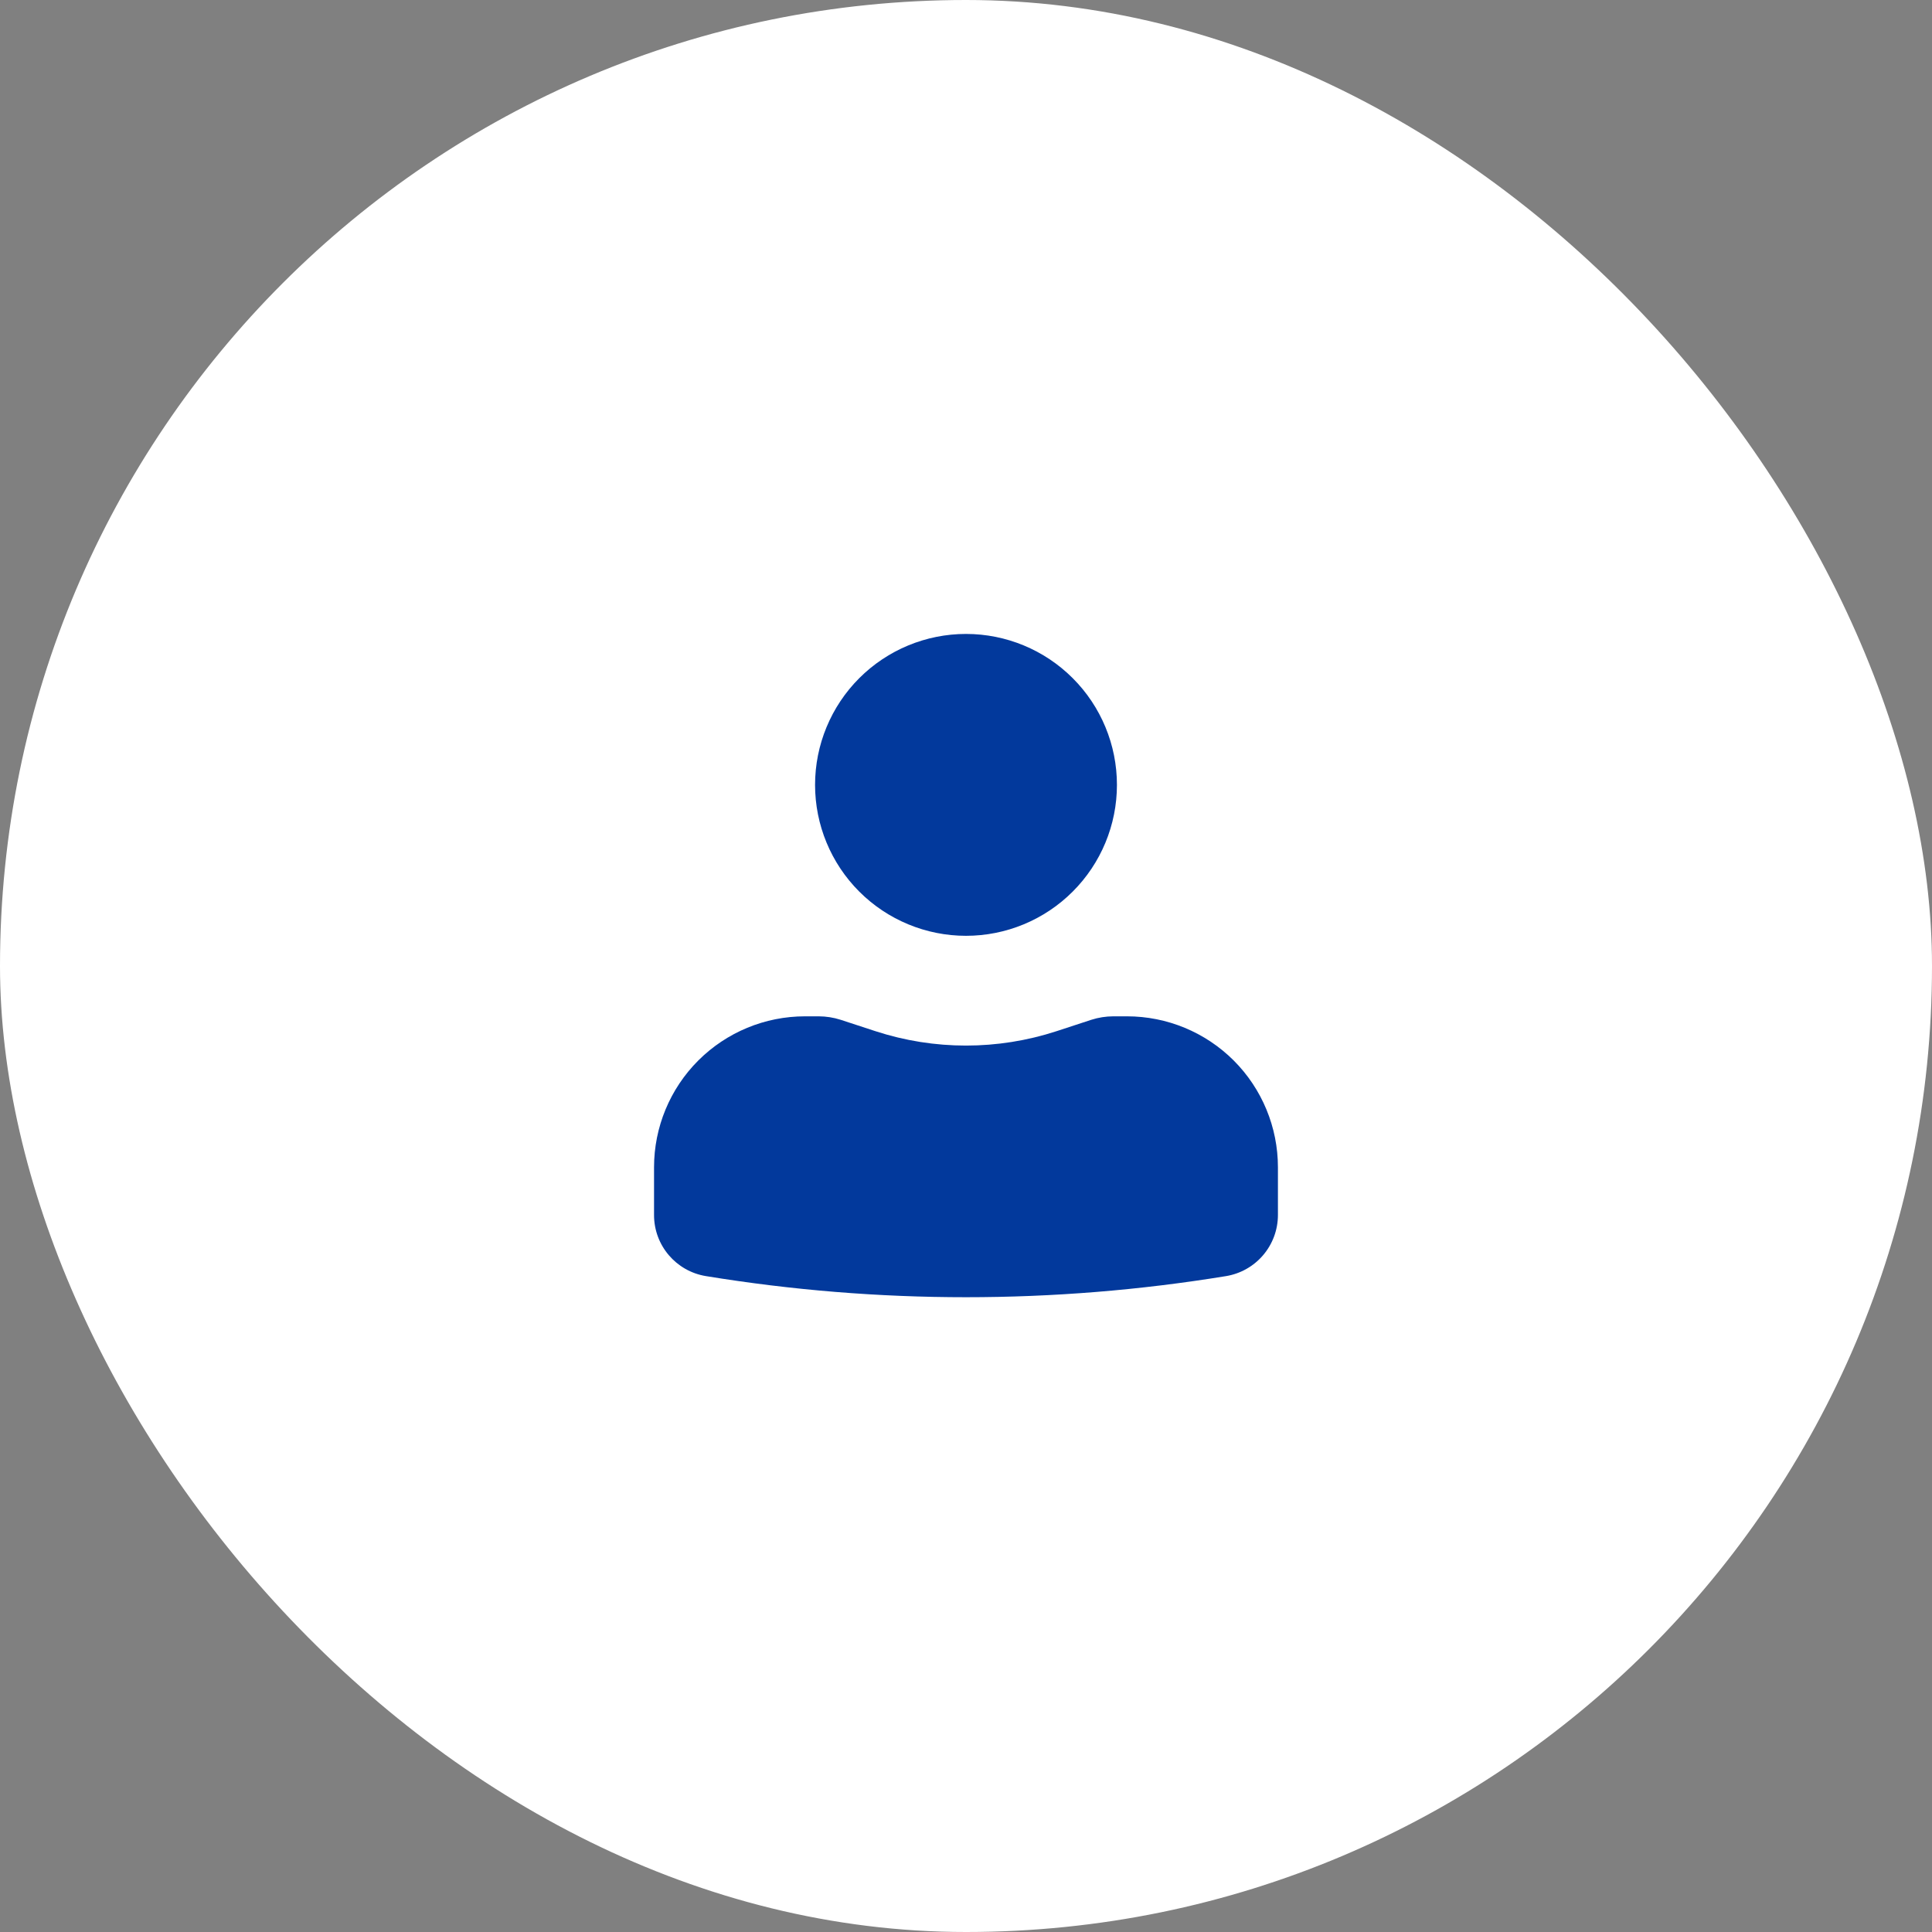
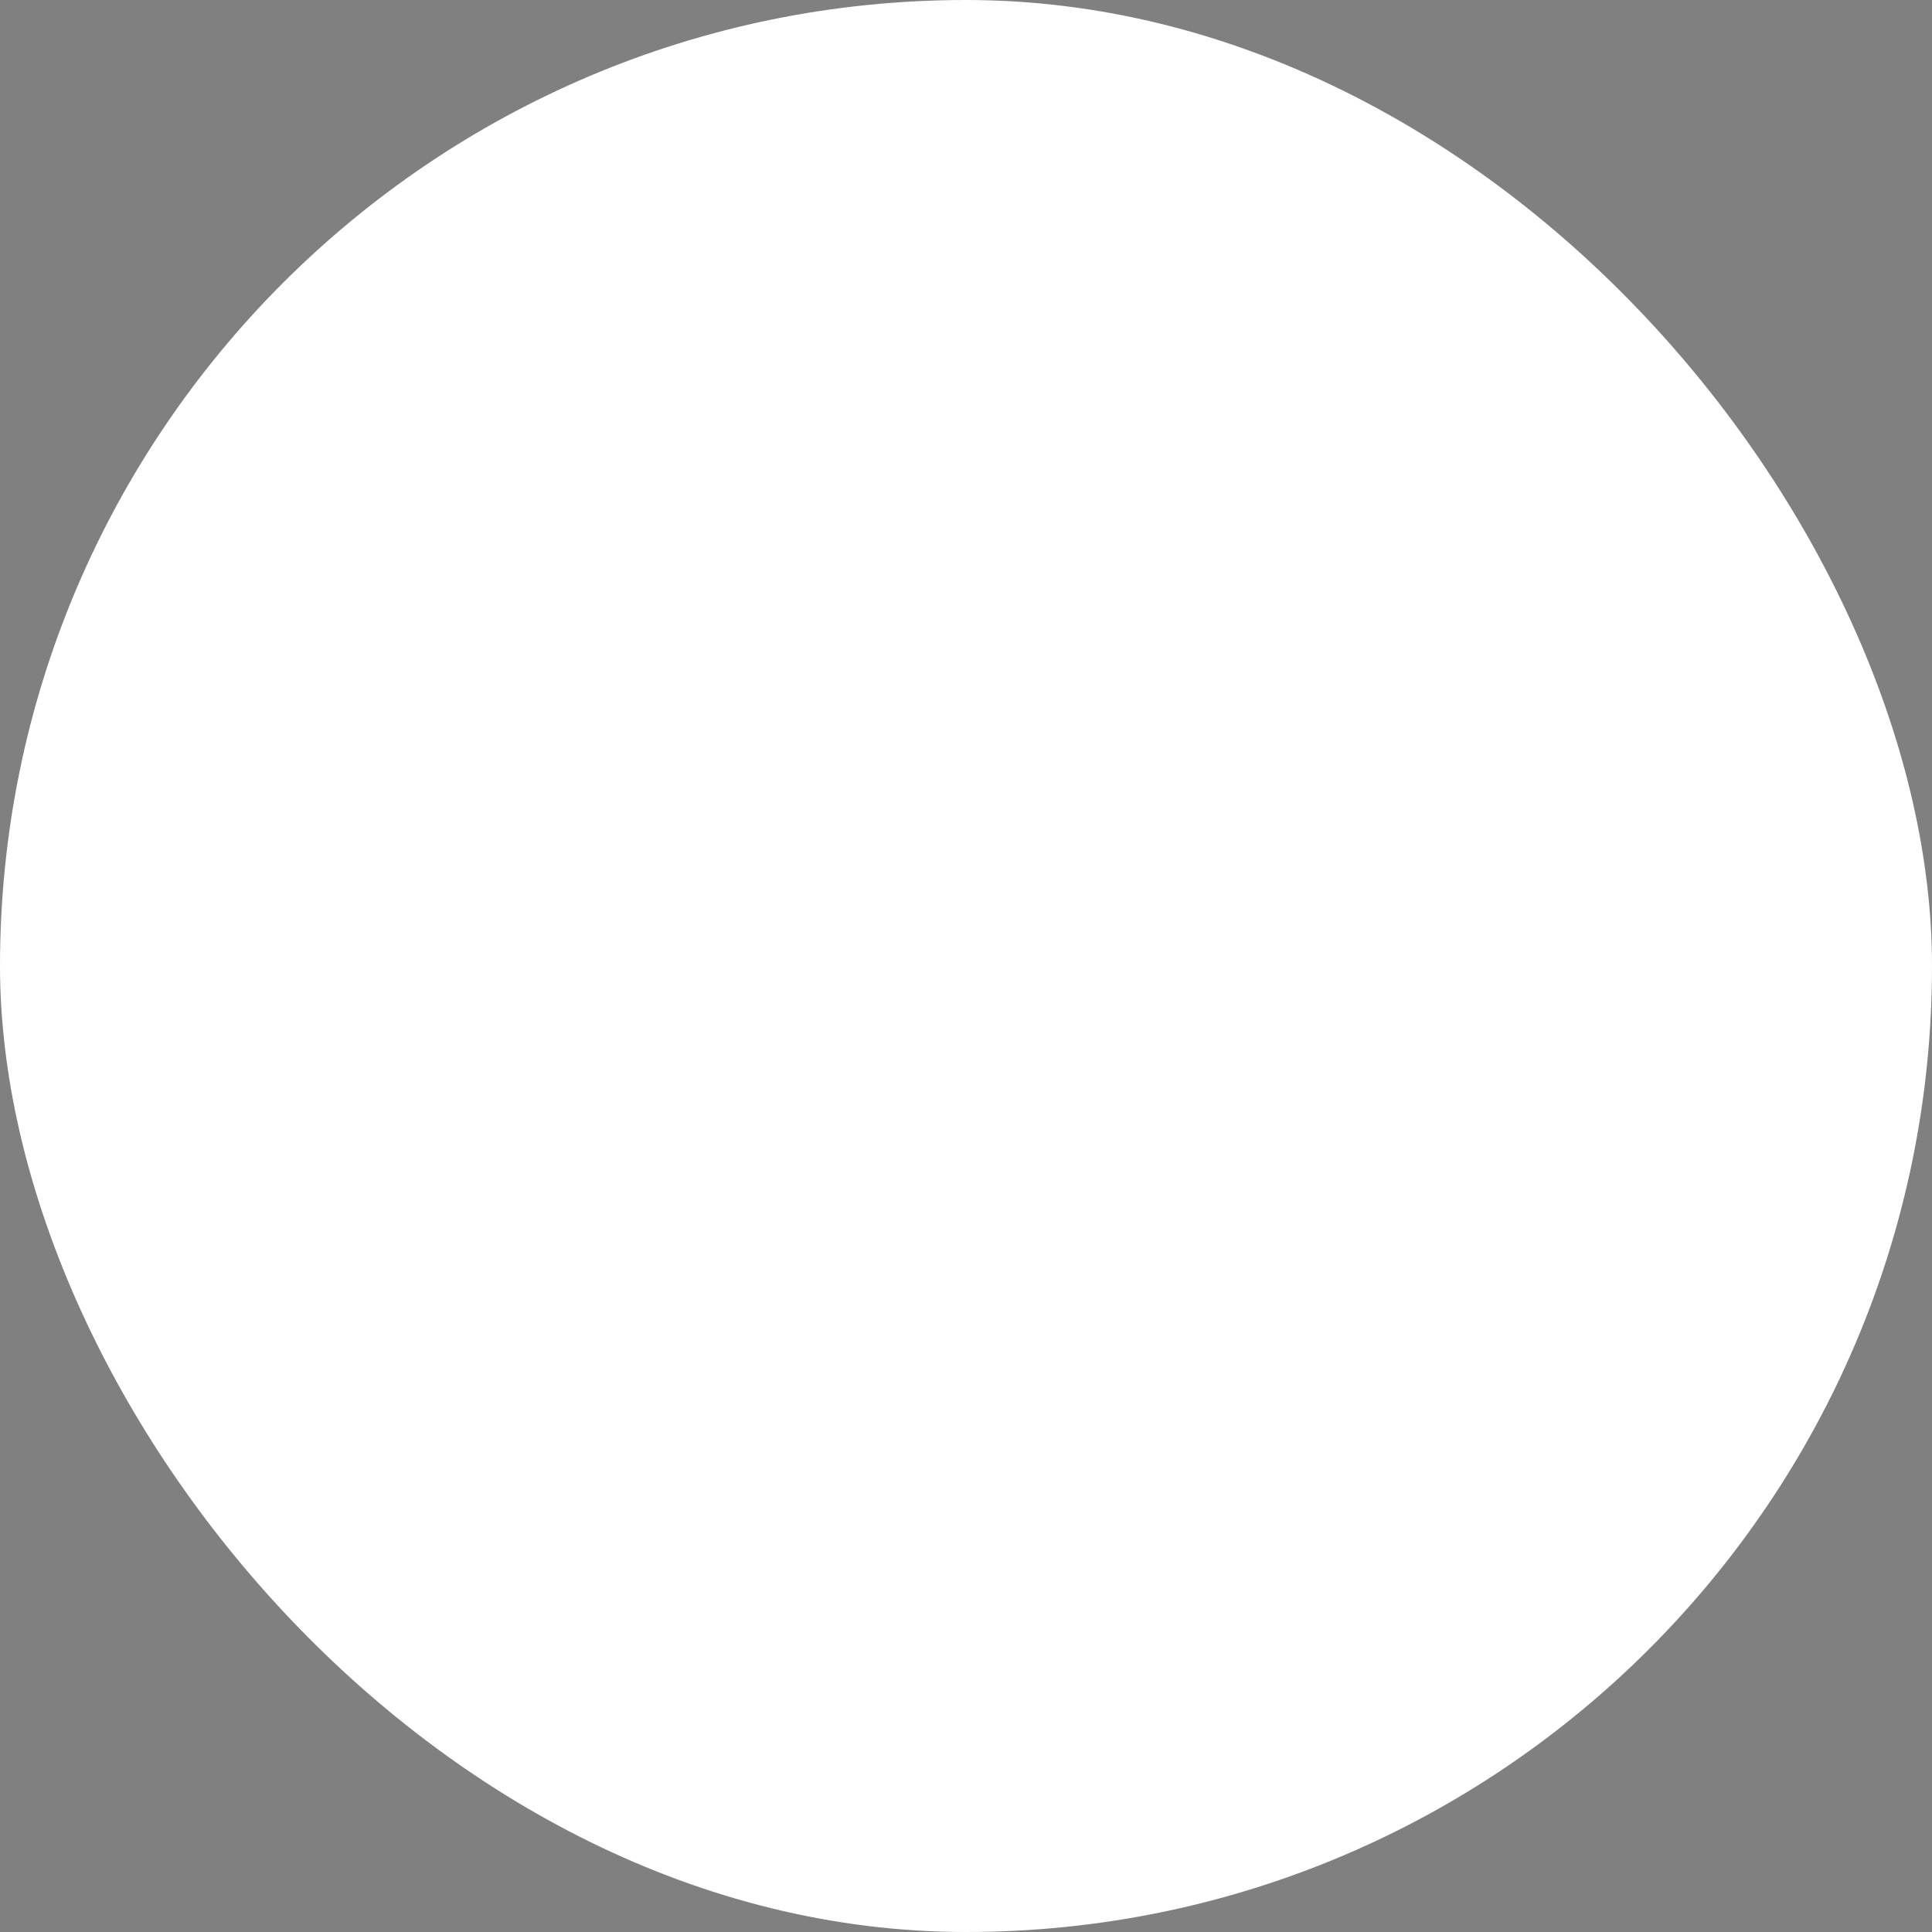
<svg xmlns="http://www.w3.org/2000/svg" width="64" height="64" viewBox="0 0 64 64" fill="none">
  <rect x="0" y="0" width="64" height="64" fill="#808080" stroke="none" />
  <rect width="64" height="64" rx="32" fill="white" />
-   <path d="M32 21C30.674 21 29.402 21.527 28.464 22.465C27.527 23.402 27 24.674 27 26C27 27.326 27.527 28.598 28.464 29.535C29.402 30.473 30.674 31 32 31C33.326 31 34.598 30.473 35.535 29.535C36.473 28.598 37 27.326 37 26C37 24.674 36.473 23.402 35.535 22.465C34.598 21.527 33.326 21 32 21ZM26.666 33.667C25.34 33.667 24.069 34.194 23.131 35.131C22.193 36.069 21.666 37.341 21.666 38.667V40.251C21.666 41.256 22.395 42.112 23.387 42.273C29.09 43.205 34.909 43.205 40.613 42.273C41.093 42.194 41.529 41.948 41.844 41.577C42.159 41.207 42.332 40.737 42.333 40.251V38.667C42.333 37.341 41.806 36.069 40.869 35.131C39.931 34.194 38.659 33.667 37.333 33.667H36.88C36.631 33.668 36.389 33.706 36.154 33.781L35 34.159C33.05 34.795 30.949 34.795 29 34.159L27.845 33.781C27.611 33.706 27.367 33.668 27.121 33.667H26.666Z" fill="#02399C" />
</svg>